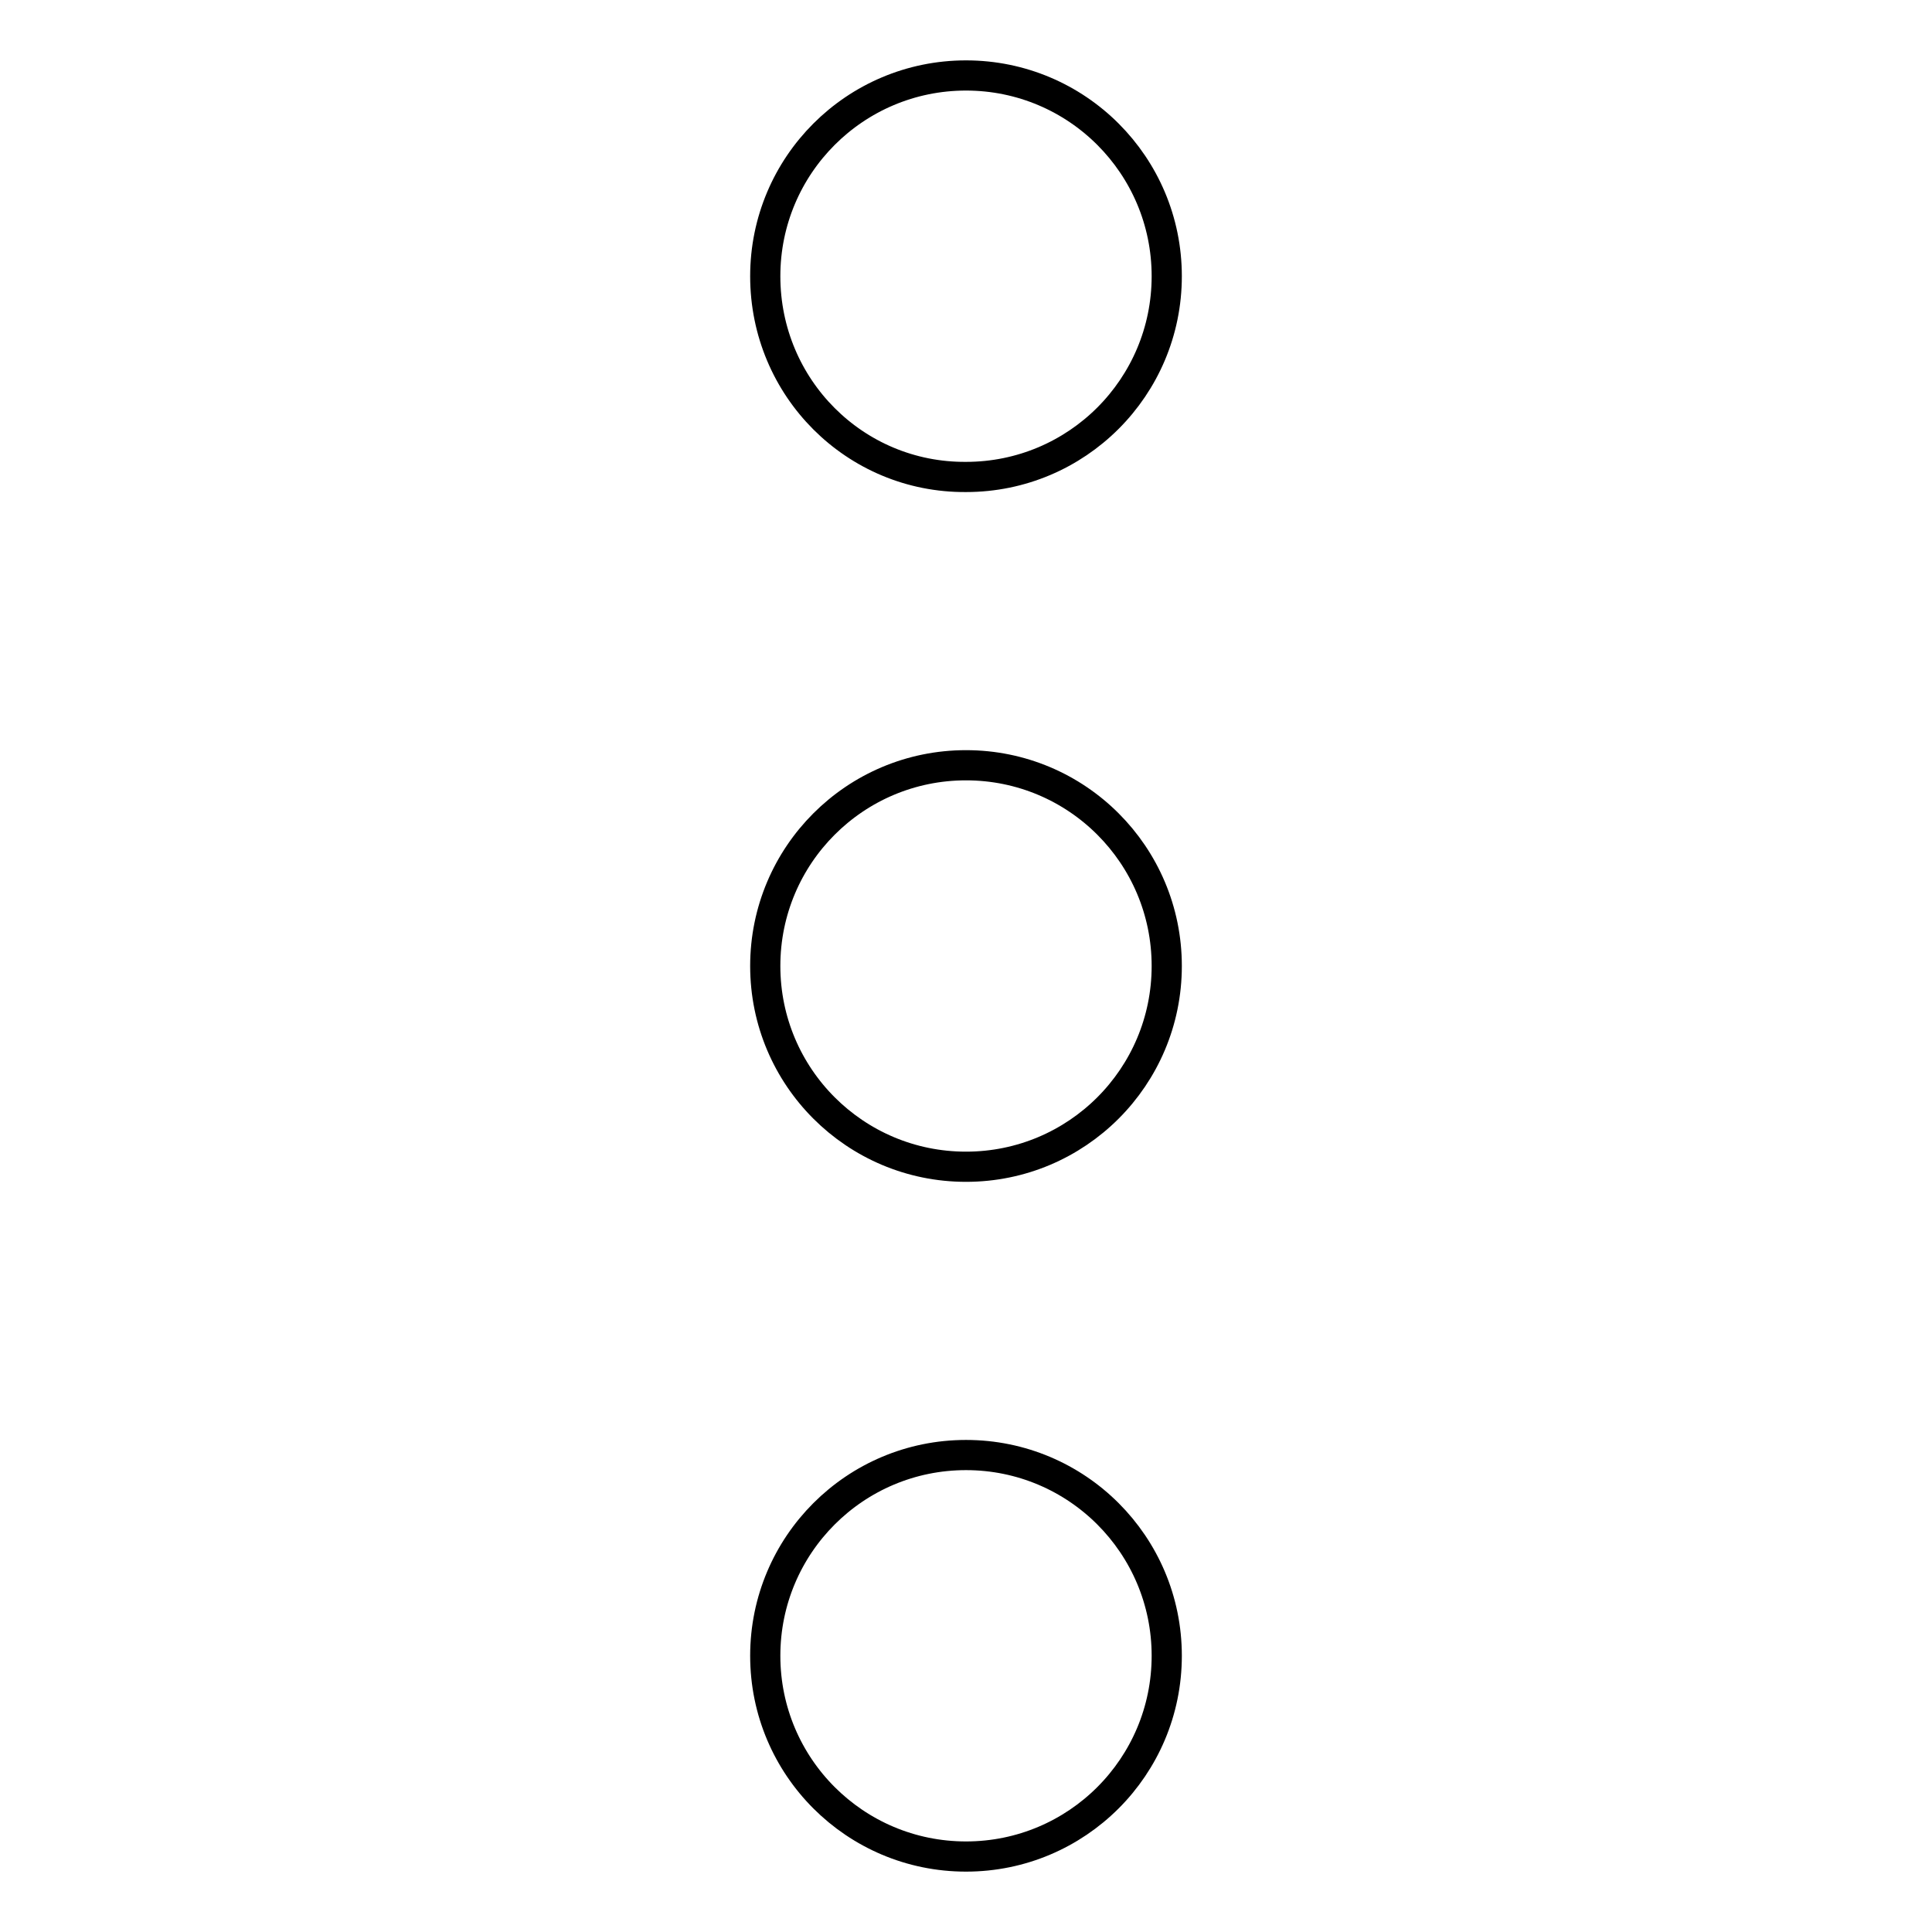
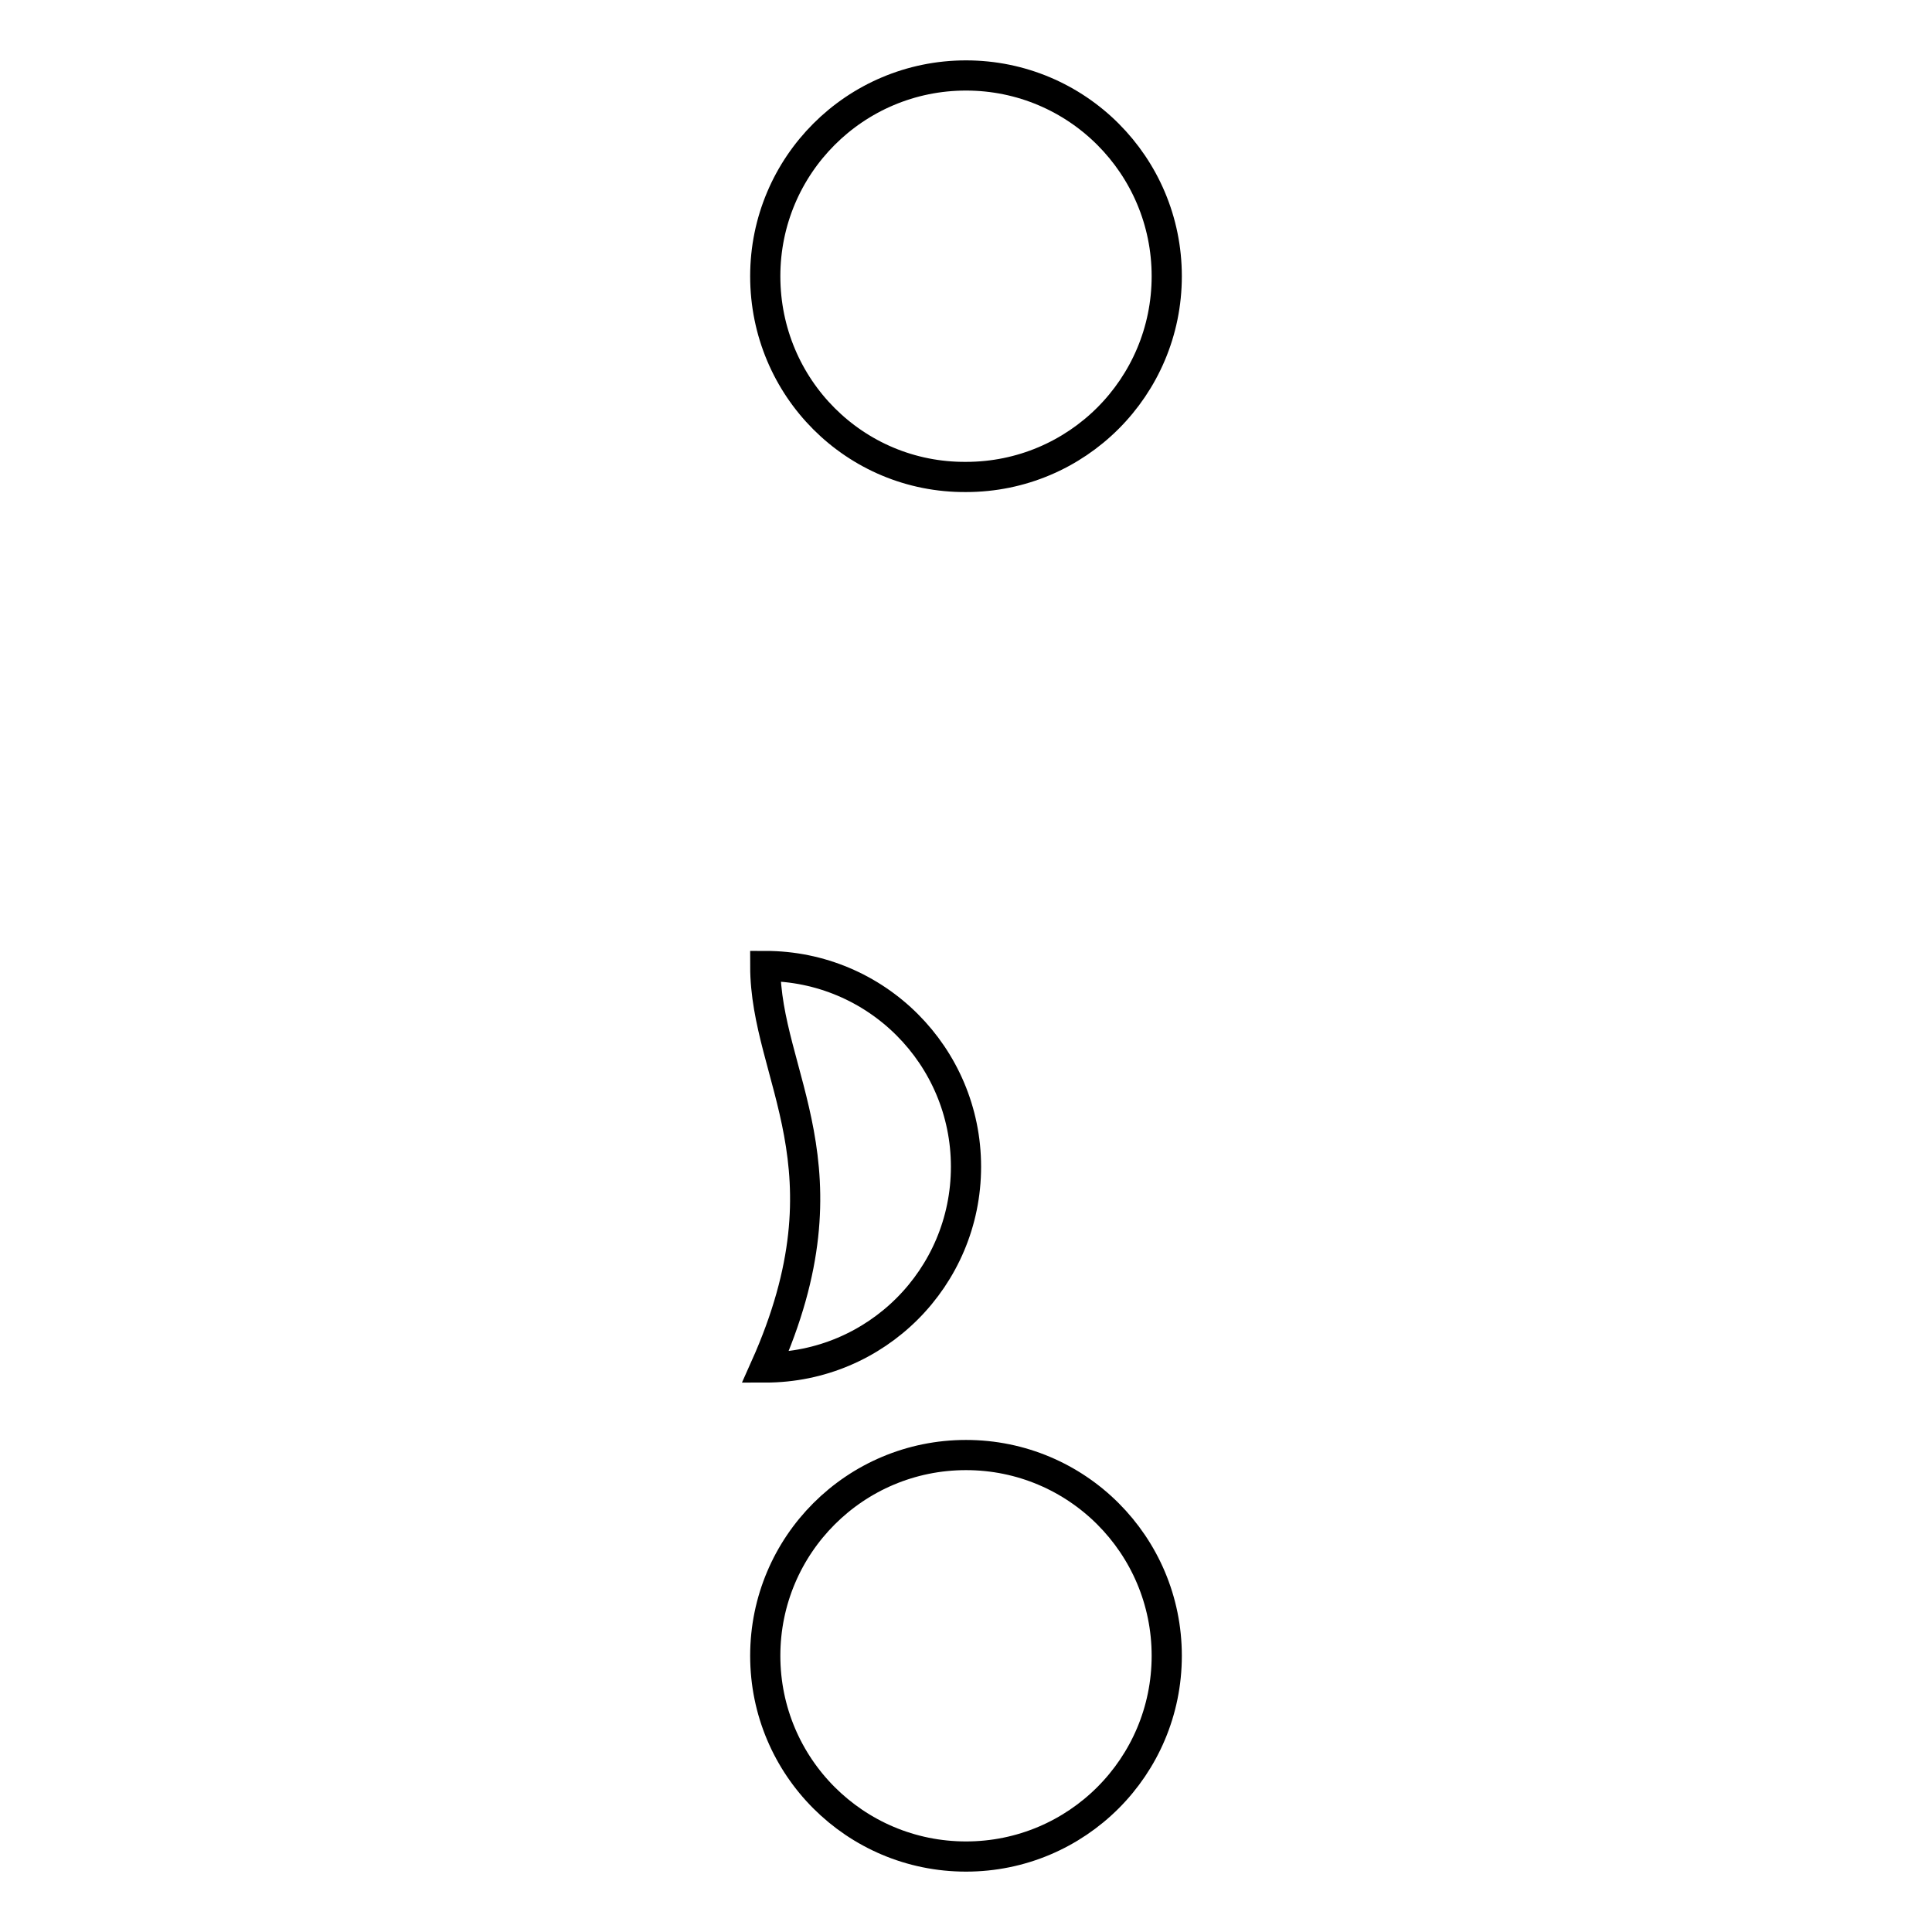
<svg xmlns="http://www.w3.org/2000/svg" version="1.1" x="0px" y="0px" viewBox="0 0 256 256" enable-background="new 0 0 256 256" xml:space="preserve">
  <g>
-     <path stroke-width="4" fill-opacity="0" stroke="#000000" d="M101.4,36.6c0-14.7,11.9-26.6,26.6-26.6c14.7,0,26.6,11.9,26.6,26.6c0,14.7-11.9,26.6-26.6,26.6 C113.3,63.3,101.4,51.4,101.4,36.6z M101.4,128c0-14.7,11.9-26.6,26.6-26.6c14.7,0,26.6,11.9,26.6,26.6s-11.9,26.6-26.6,26.6 C113.3,154.6,101.4,142.7,101.4,128z M101.4,219.4c0-14.7,11.9-26.6,26.6-26.6c14.7,0,26.6,11.9,26.6,26.6 c0,14.7-11.9,26.6-26.6,26.6C113.3,246,101.4,234.1,101.4,219.4z" />
+     <path stroke-width="4" fill-opacity="0" stroke="#000000" d="M101.4,36.6c0-14.7,11.9-26.6,26.6-26.6c14.7,0,26.6,11.9,26.6,26.6c0,14.7-11.9,26.6-26.6,26.6 C113.3,63.3,101.4,51.4,101.4,36.6z M101.4,128c14.7,0,26.6,11.9,26.6,26.6s-11.9,26.6-26.6,26.6 C113.3,154.6,101.4,142.7,101.4,128z M101.4,219.4c0-14.7,11.9-26.6,26.6-26.6c14.7,0,26.6,11.9,26.6,26.6 c0,14.7-11.9,26.6-26.6,26.6C113.3,246,101.4,234.1,101.4,219.4z" />
  </g>
</svg>